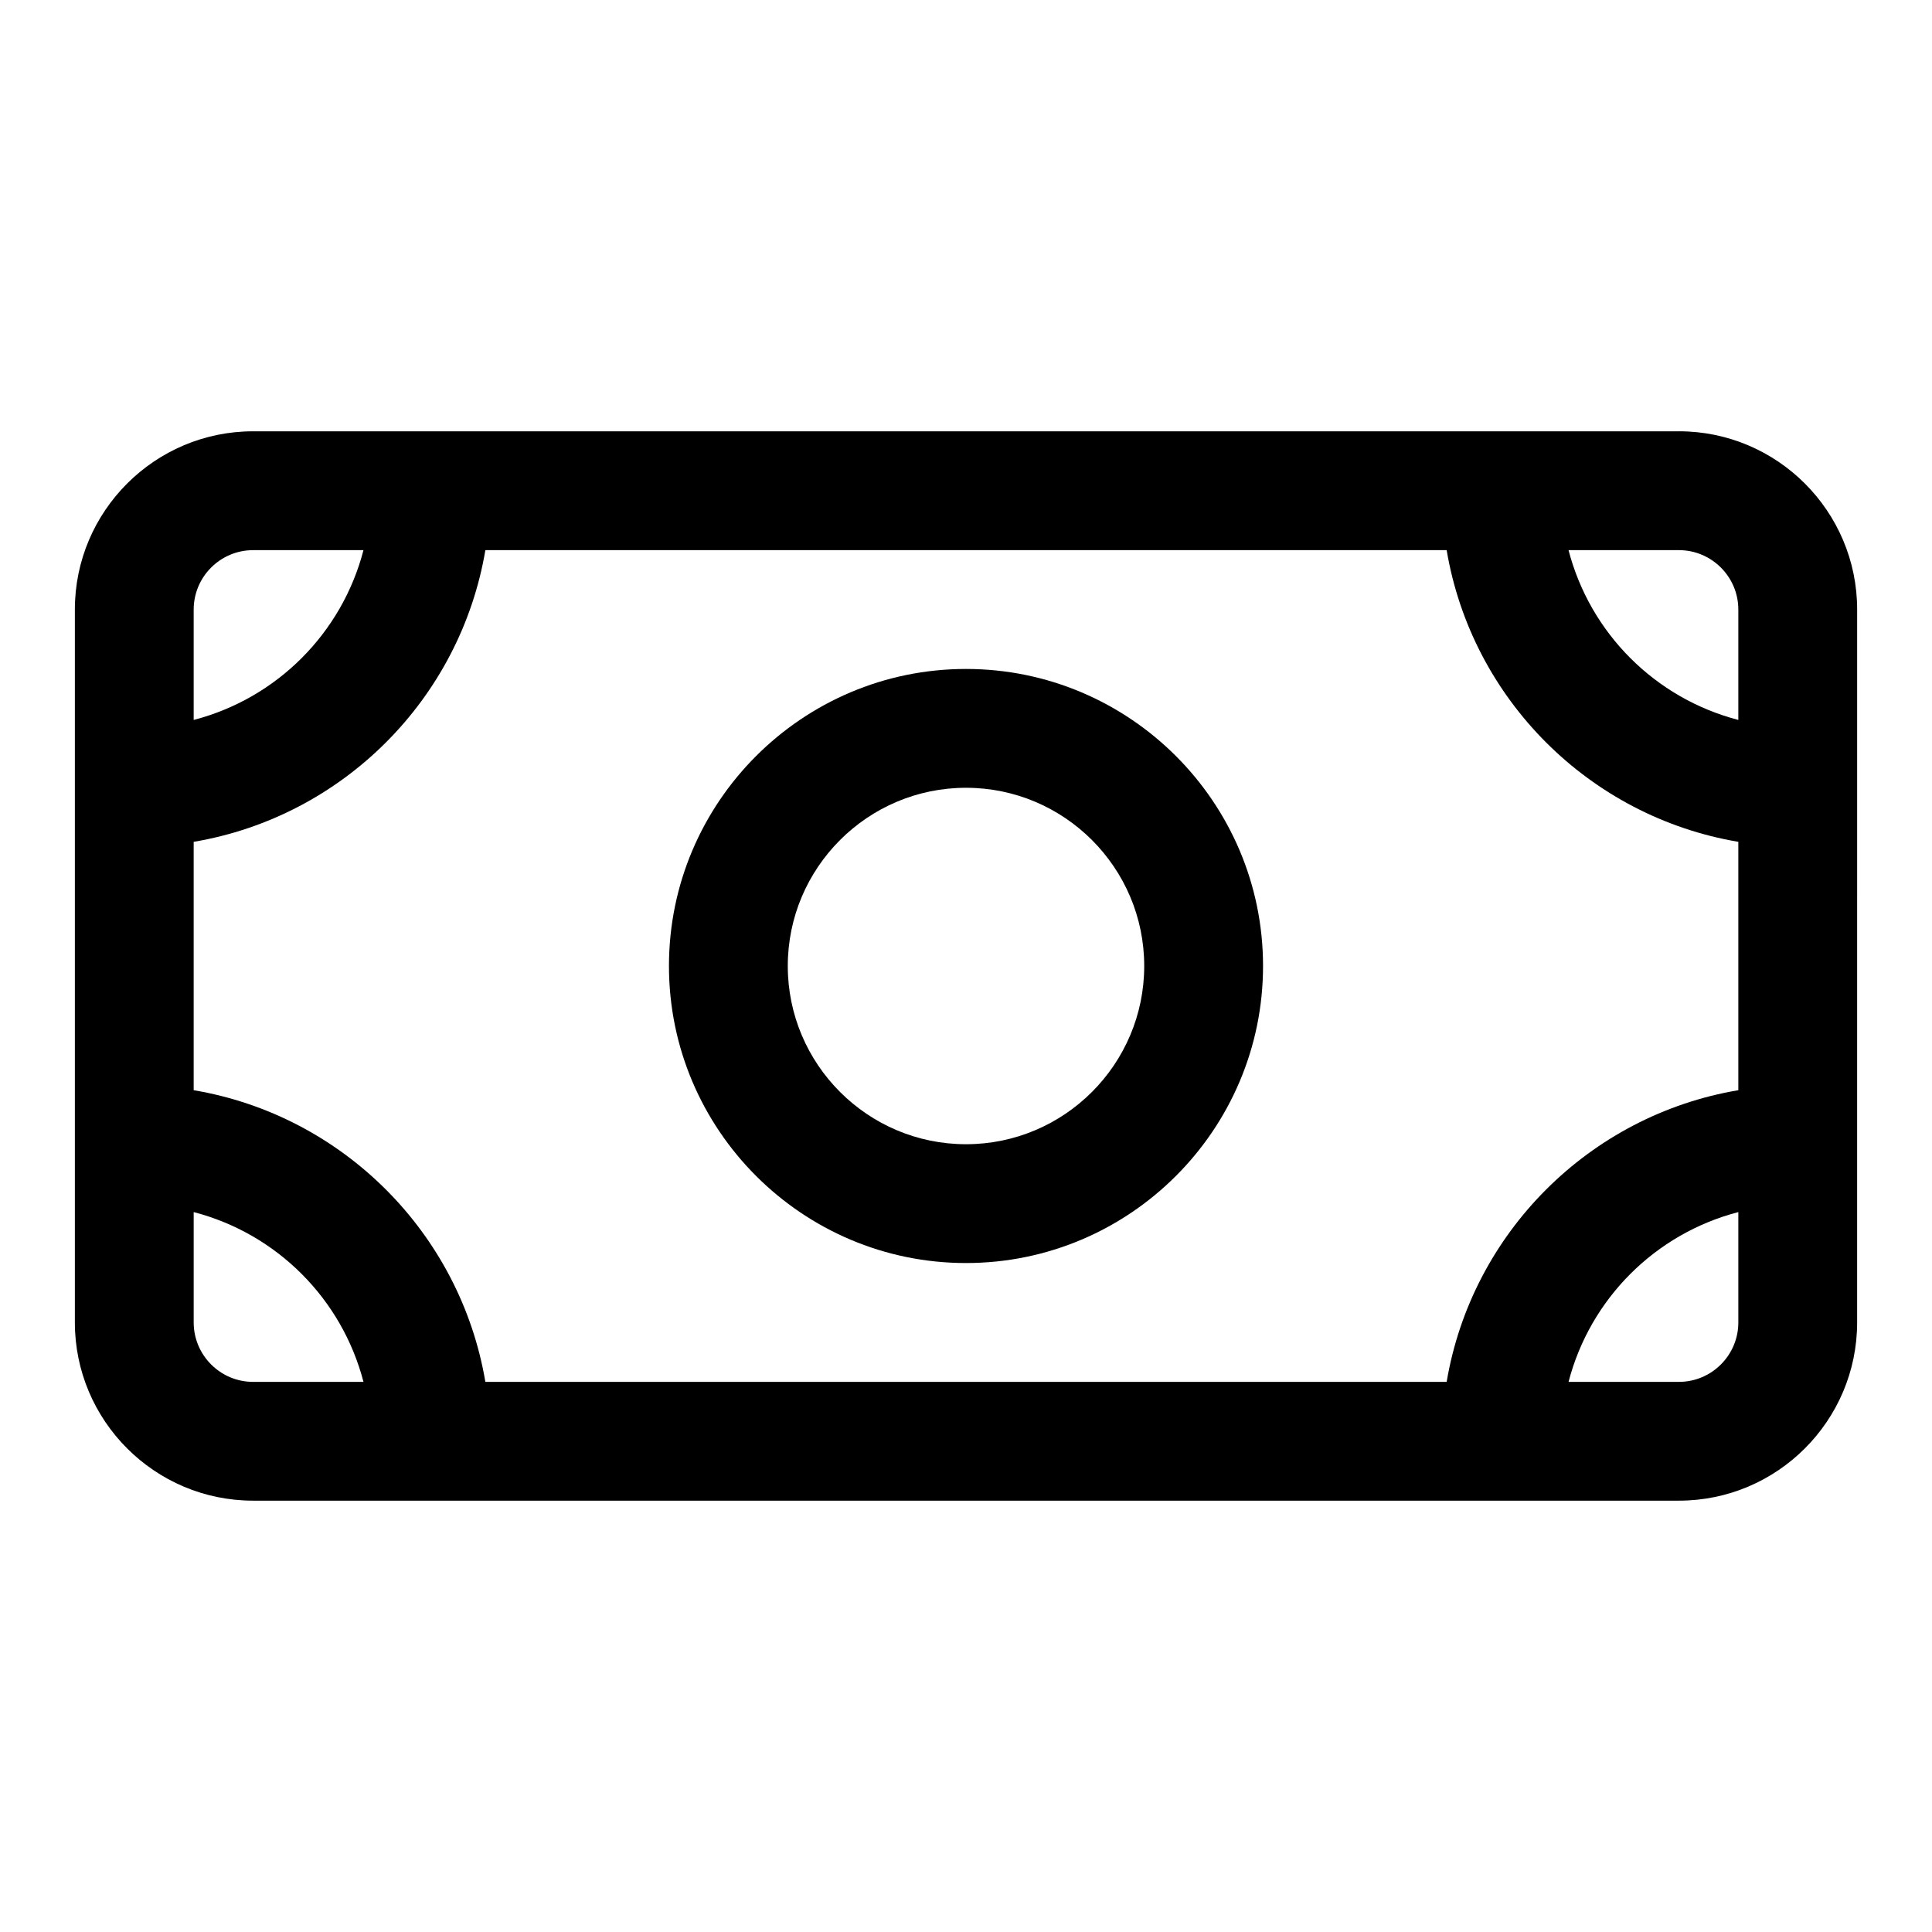
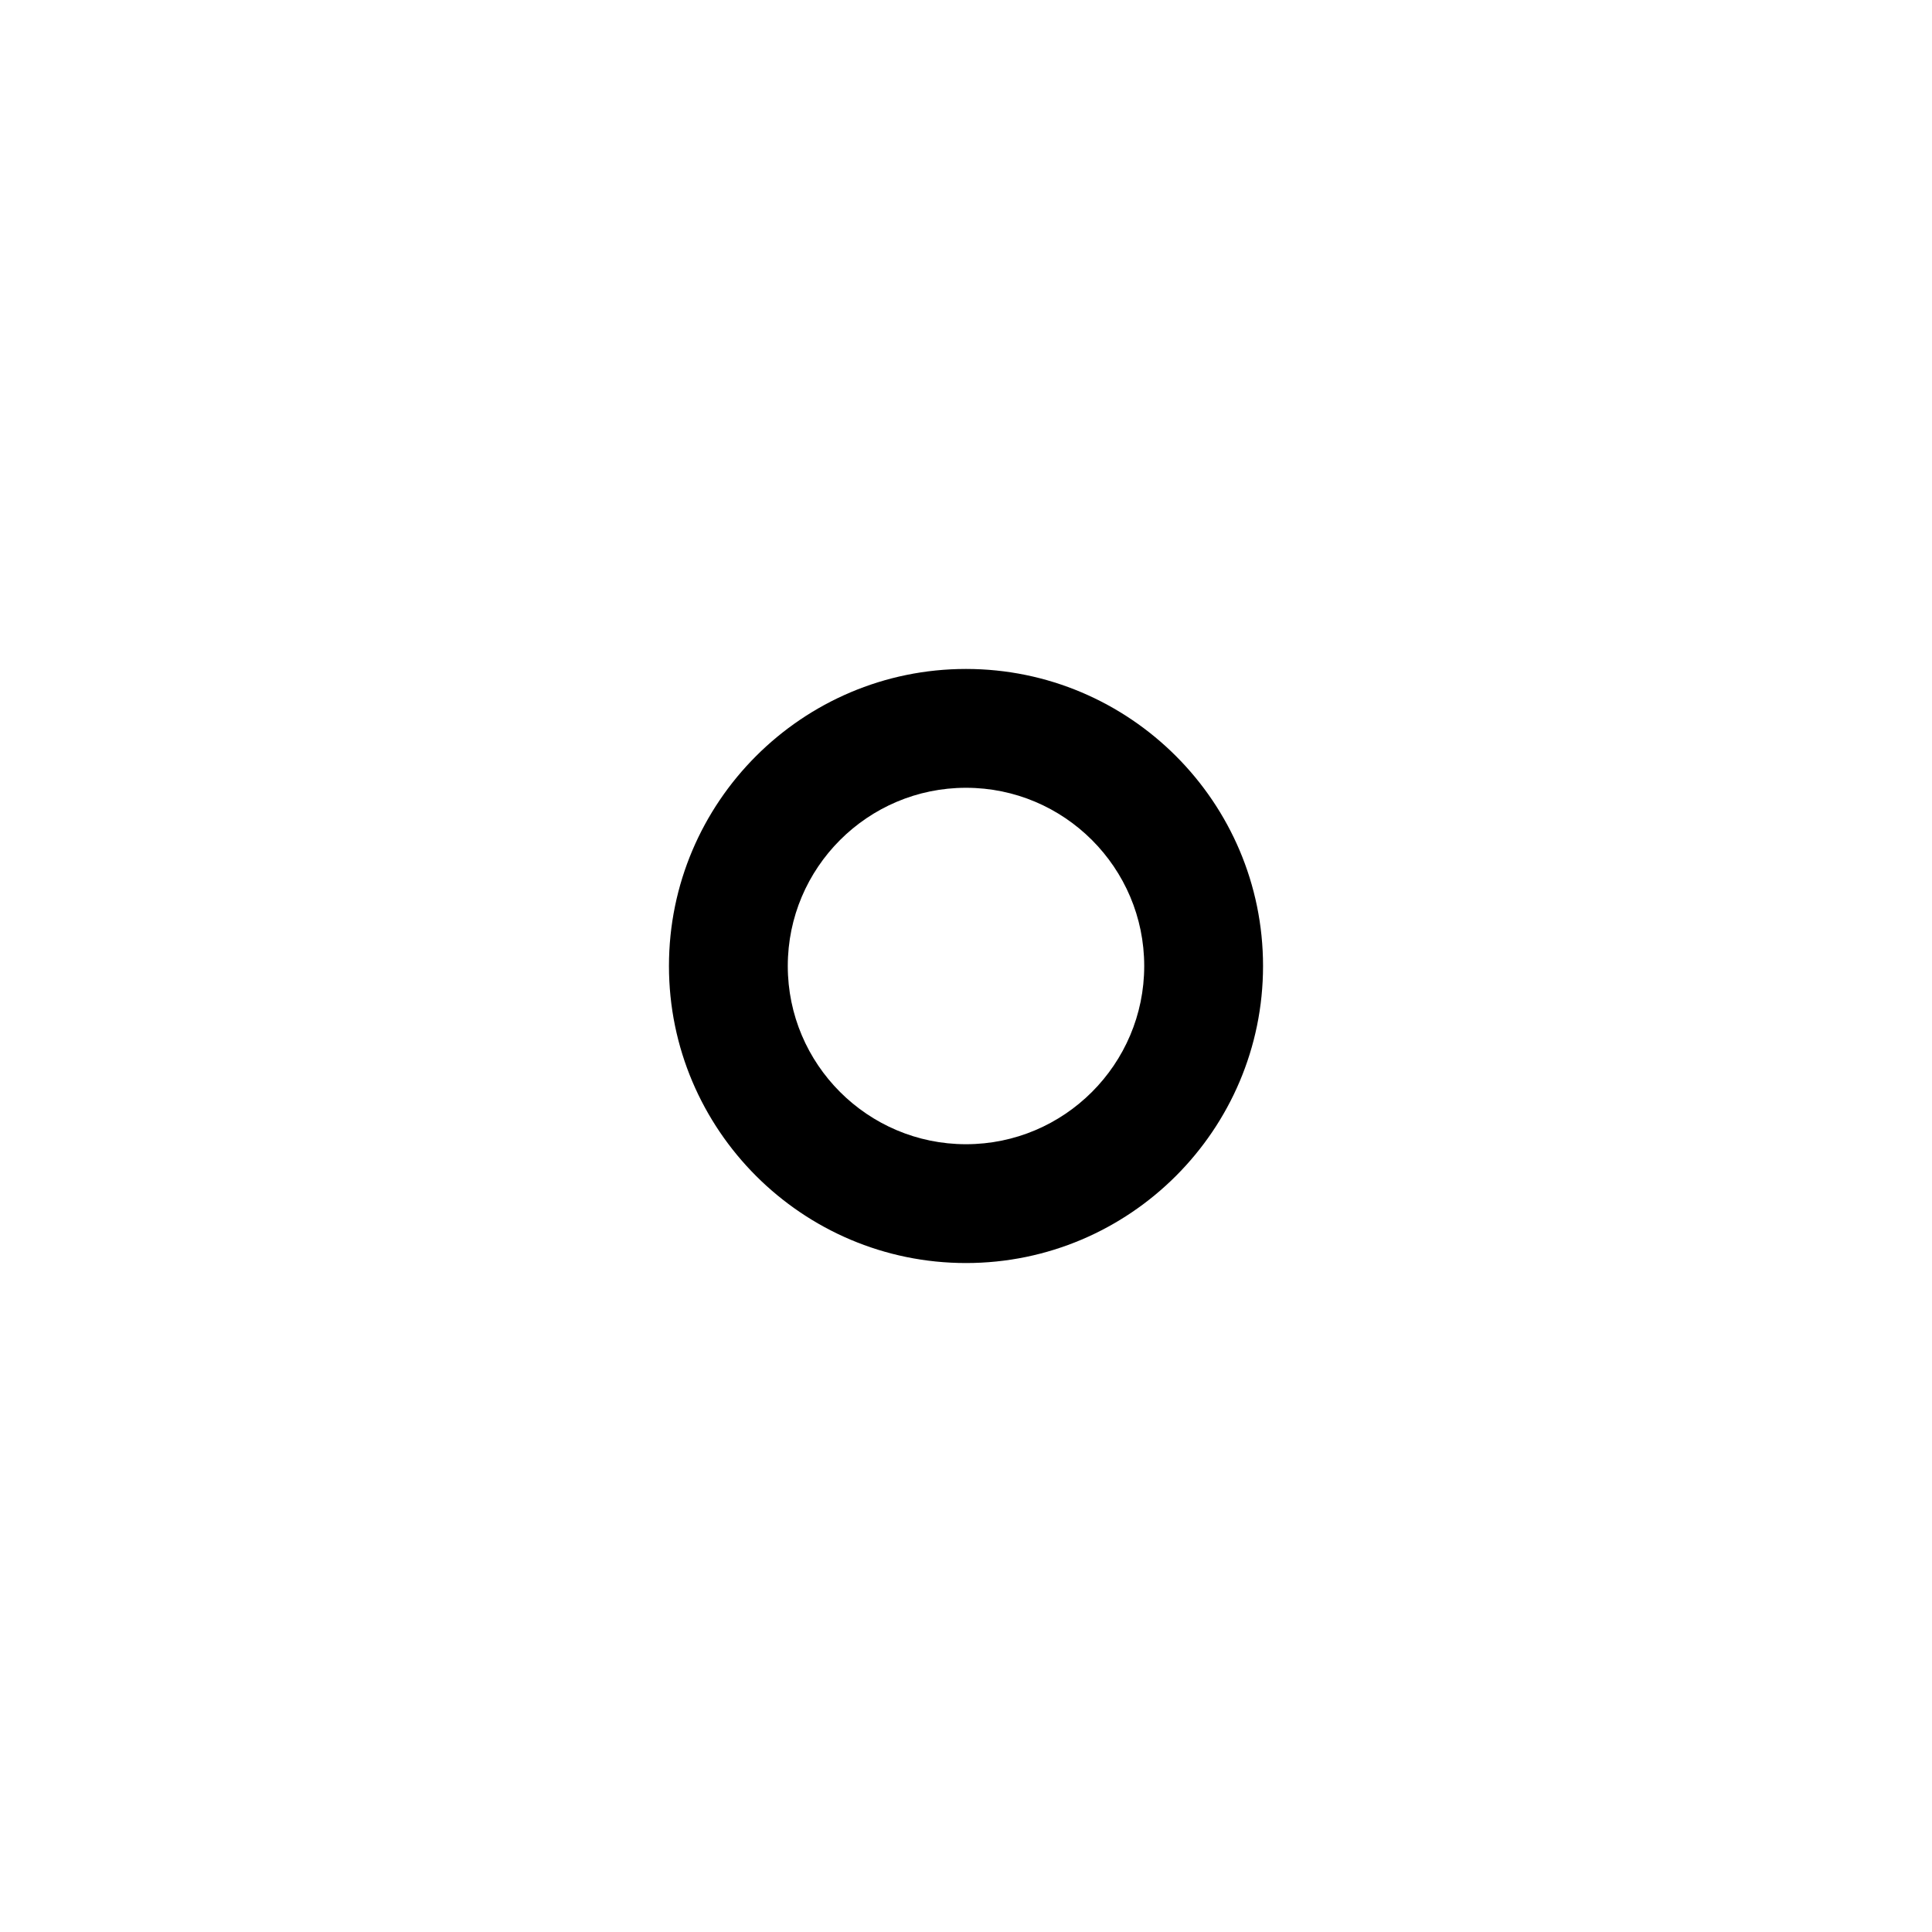
<svg xmlns="http://www.w3.org/2000/svg" fill="#000000" width="800px" height="800px" version="1.1" viewBox="144 144 512 512">
  <g>
-     <path d="m588.93 258.3h-377.86c-26.047 0-47.23 21.188-47.23 47.23v188.93c0 26.047 21.188 47.23 47.23 47.23h377.86c26.047 0 47.23-21.188 47.23-47.23l0.004-188.93c0-26.047-21.188-47.234-47.234-47.234zm-61.551 251.91h-254.75c-6.668-39.477-37.824-70.633-77.301-77.297v-65.82c39.477-6.668 70.633-37.824 77.301-77.301h254.75c6.664 39.477 37.82 70.633 77.297 77.301v65.82c-39.477 6.664-70.633 37.82-77.297 77.297zm77.297-204.67v29.25c-22.027-5.727-39.27-22.969-44.996-44.996h29.25c8.68 0 15.746 7.066 15.746 15.746zm-393.6-15.746h29.25c-5.727 22.027-22.969 39.27-44.996 44.996v-29.25c0-8.68 7.066-15.746 15.746-15.746zm-15.746 204.67v-29.25c22.027 5.727 39.27 22.973 44.996 44.996h-29.25c-8.68 0-15.746-7.066-15.746-15.746zm393.6 15.746h-29.25c5.727-22.023 22.969-39.27 44.996-44.996v29.25c0 8.68-7.066 15.746-15.746 15.746z" />
    <path d="m400 321.28c-43.402 0-78.719 35.316-78.719 78.719s35.316 78.719 78.719 78.719 78.719-35.316 78.719-78.719-35.316-78.719-78.719-78.719zm0 125.95c-26.047 0-47.23-21.188-47.23-47.23 0-26.047 21.188-47.23 47.23-47.23 26.047 0 47.23 21.188 47.23 47.23s-21.188 47.23-47.23 47.23z" />
  </g>
</svg>